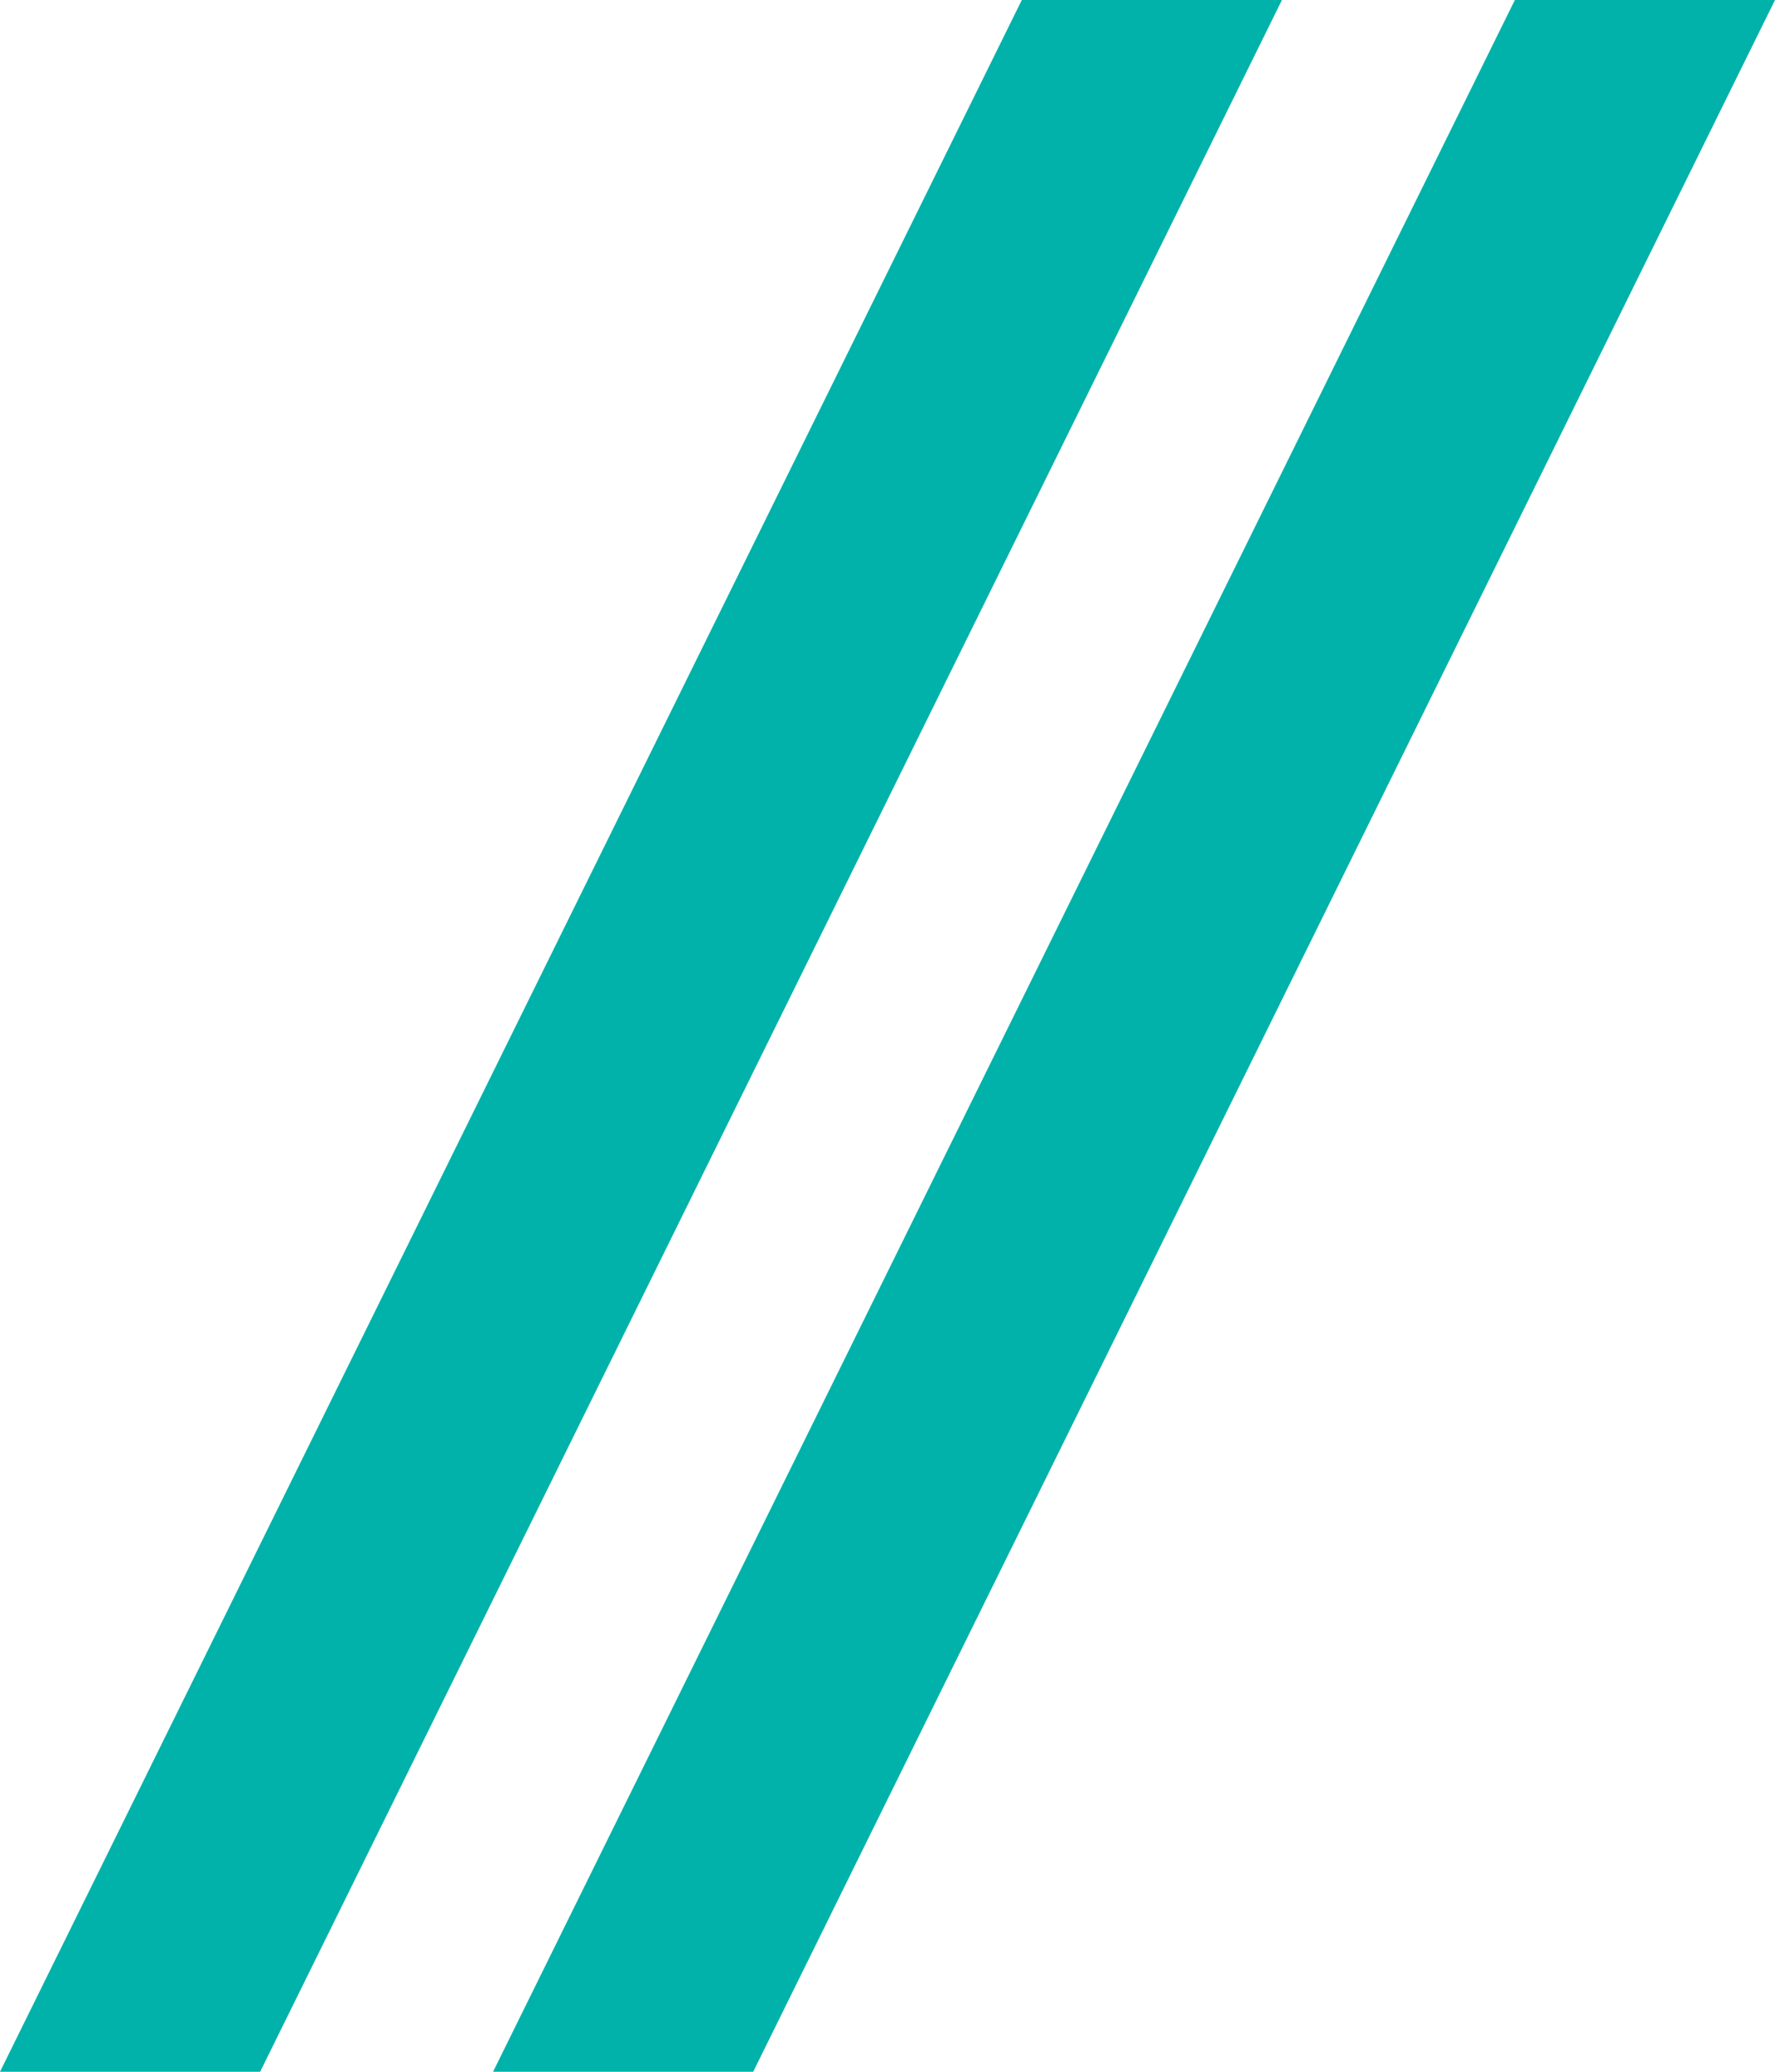
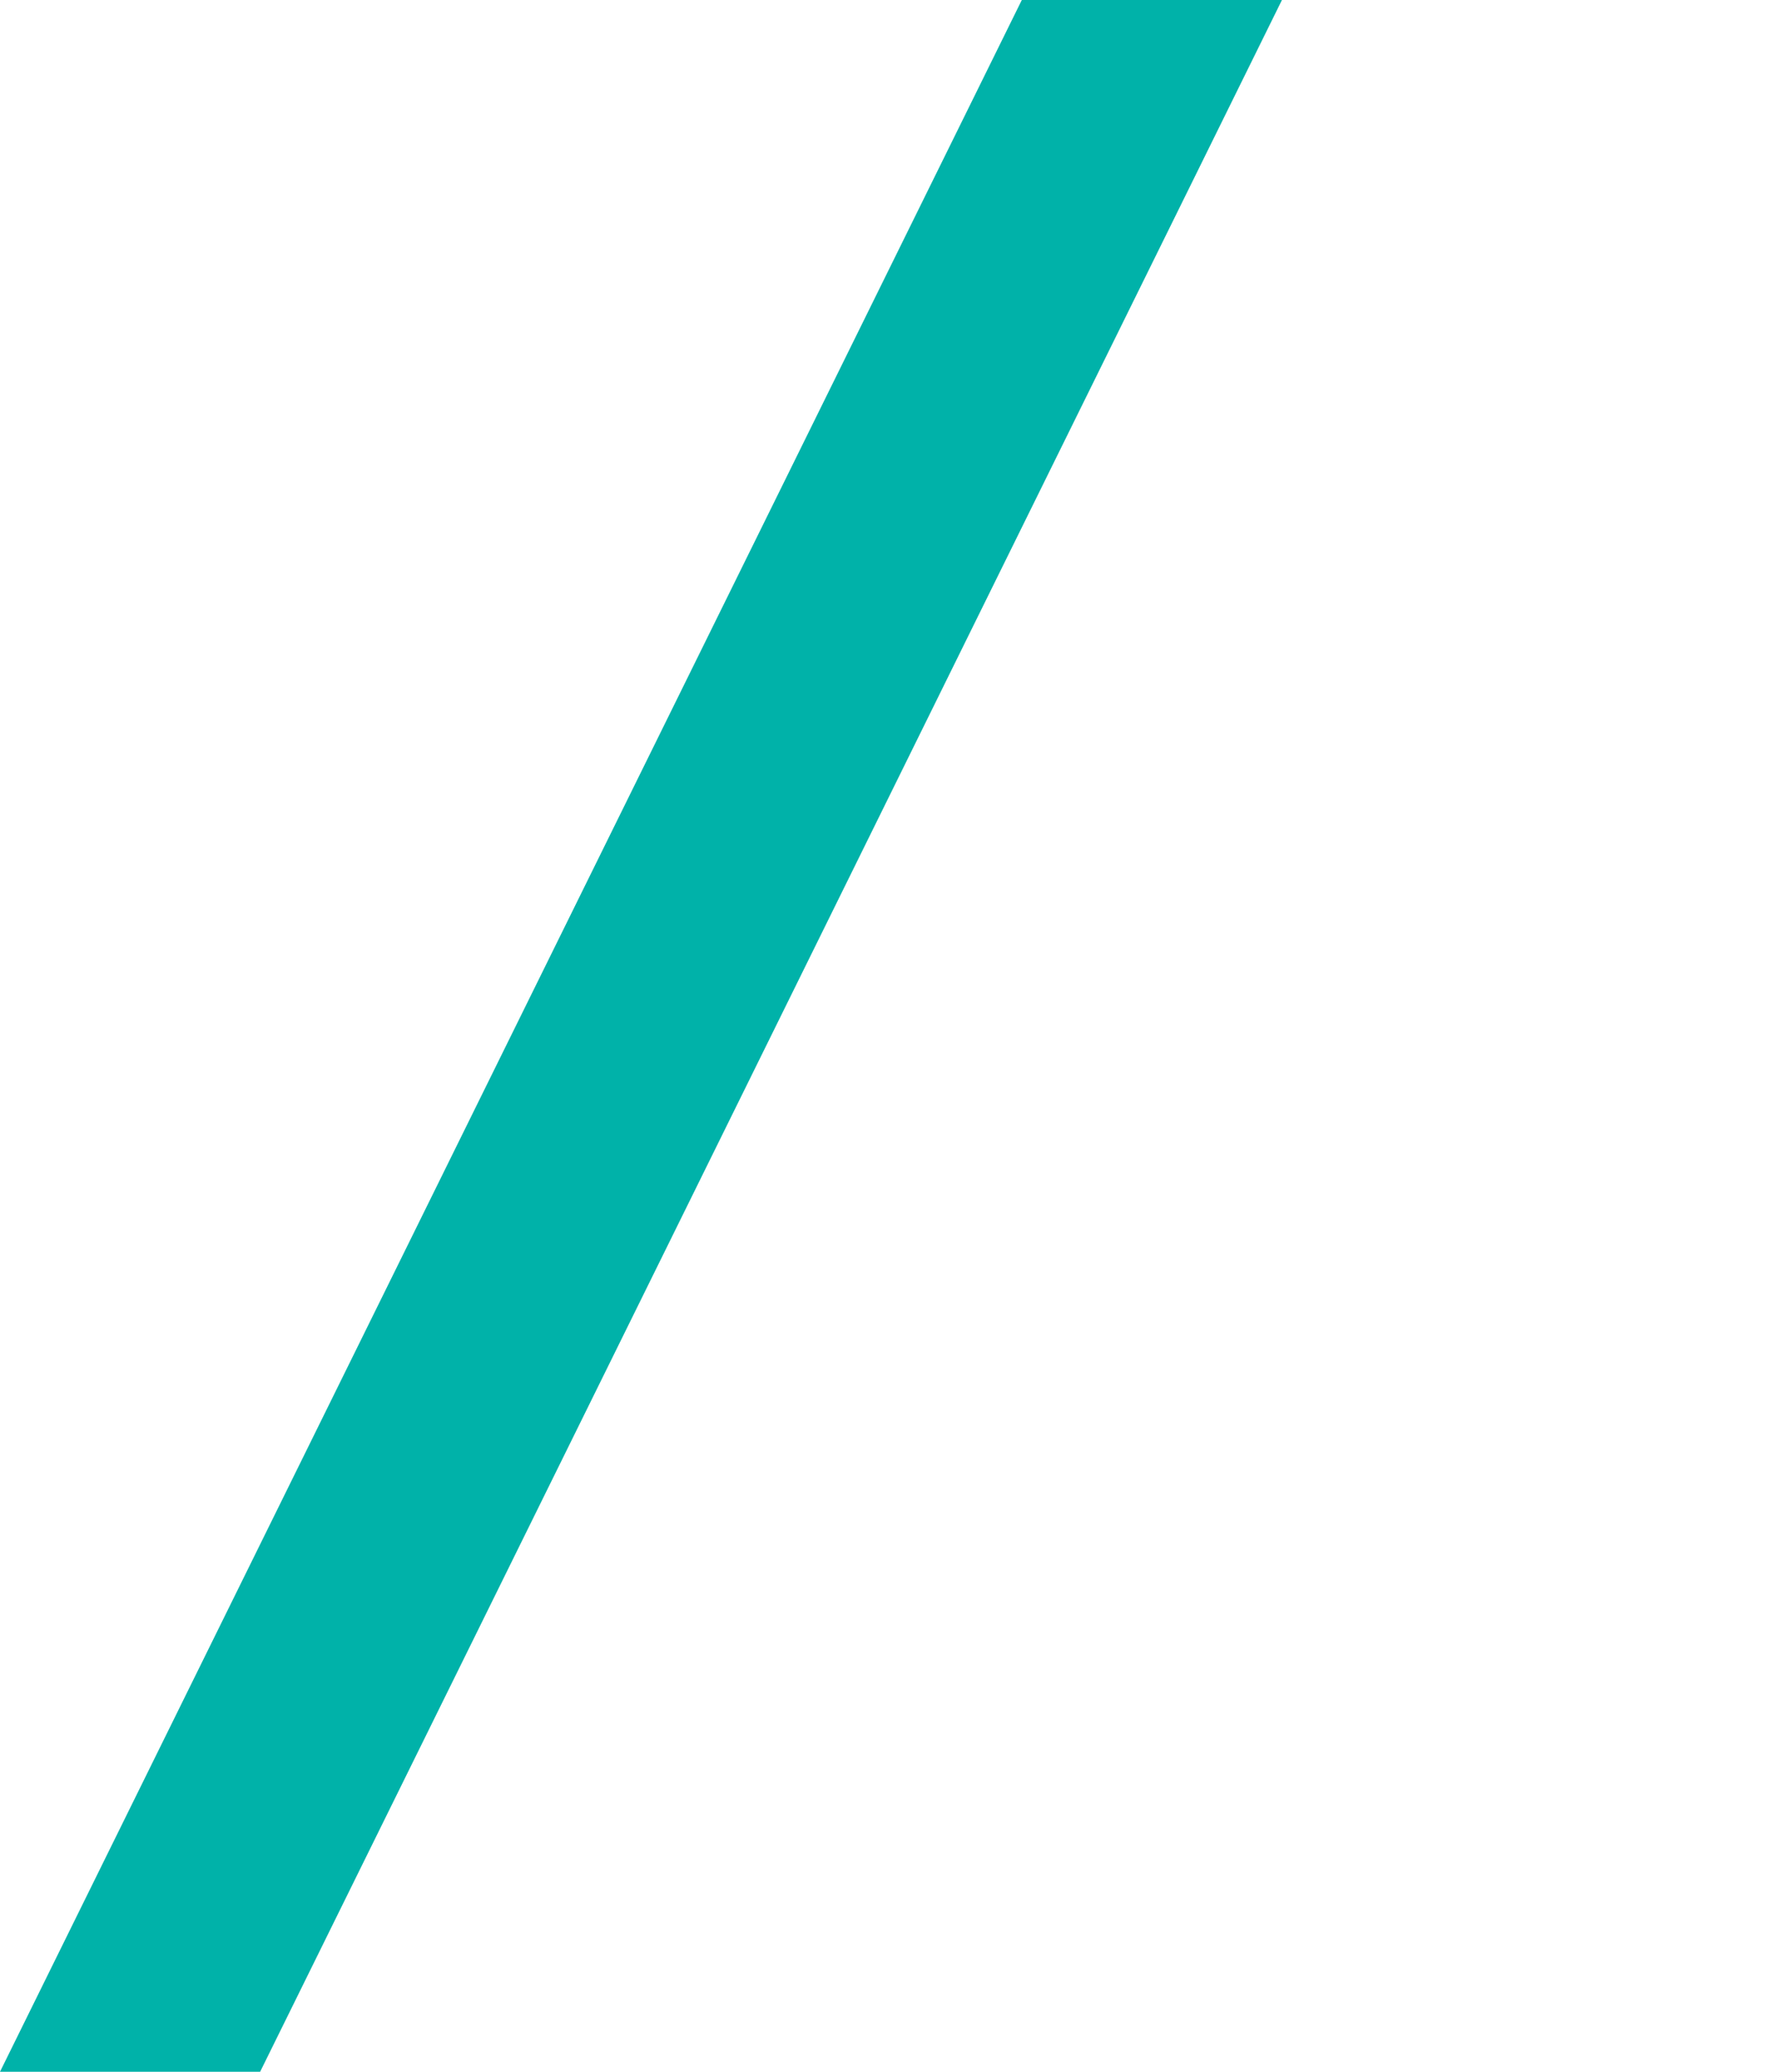
<svg xmlns="http://www.w3.org/2000/svg" width="18" height="21" viewBox="0 0 18 21" fill="none">
  <path d="M10.362 0H13L2.638 21H0L10.362 0Z" fill="#00B2A9" />
-   <path d="M15.362 0H18L7.638 21H5L15.362 0Z" fill="#00B2A9" />
</svg>